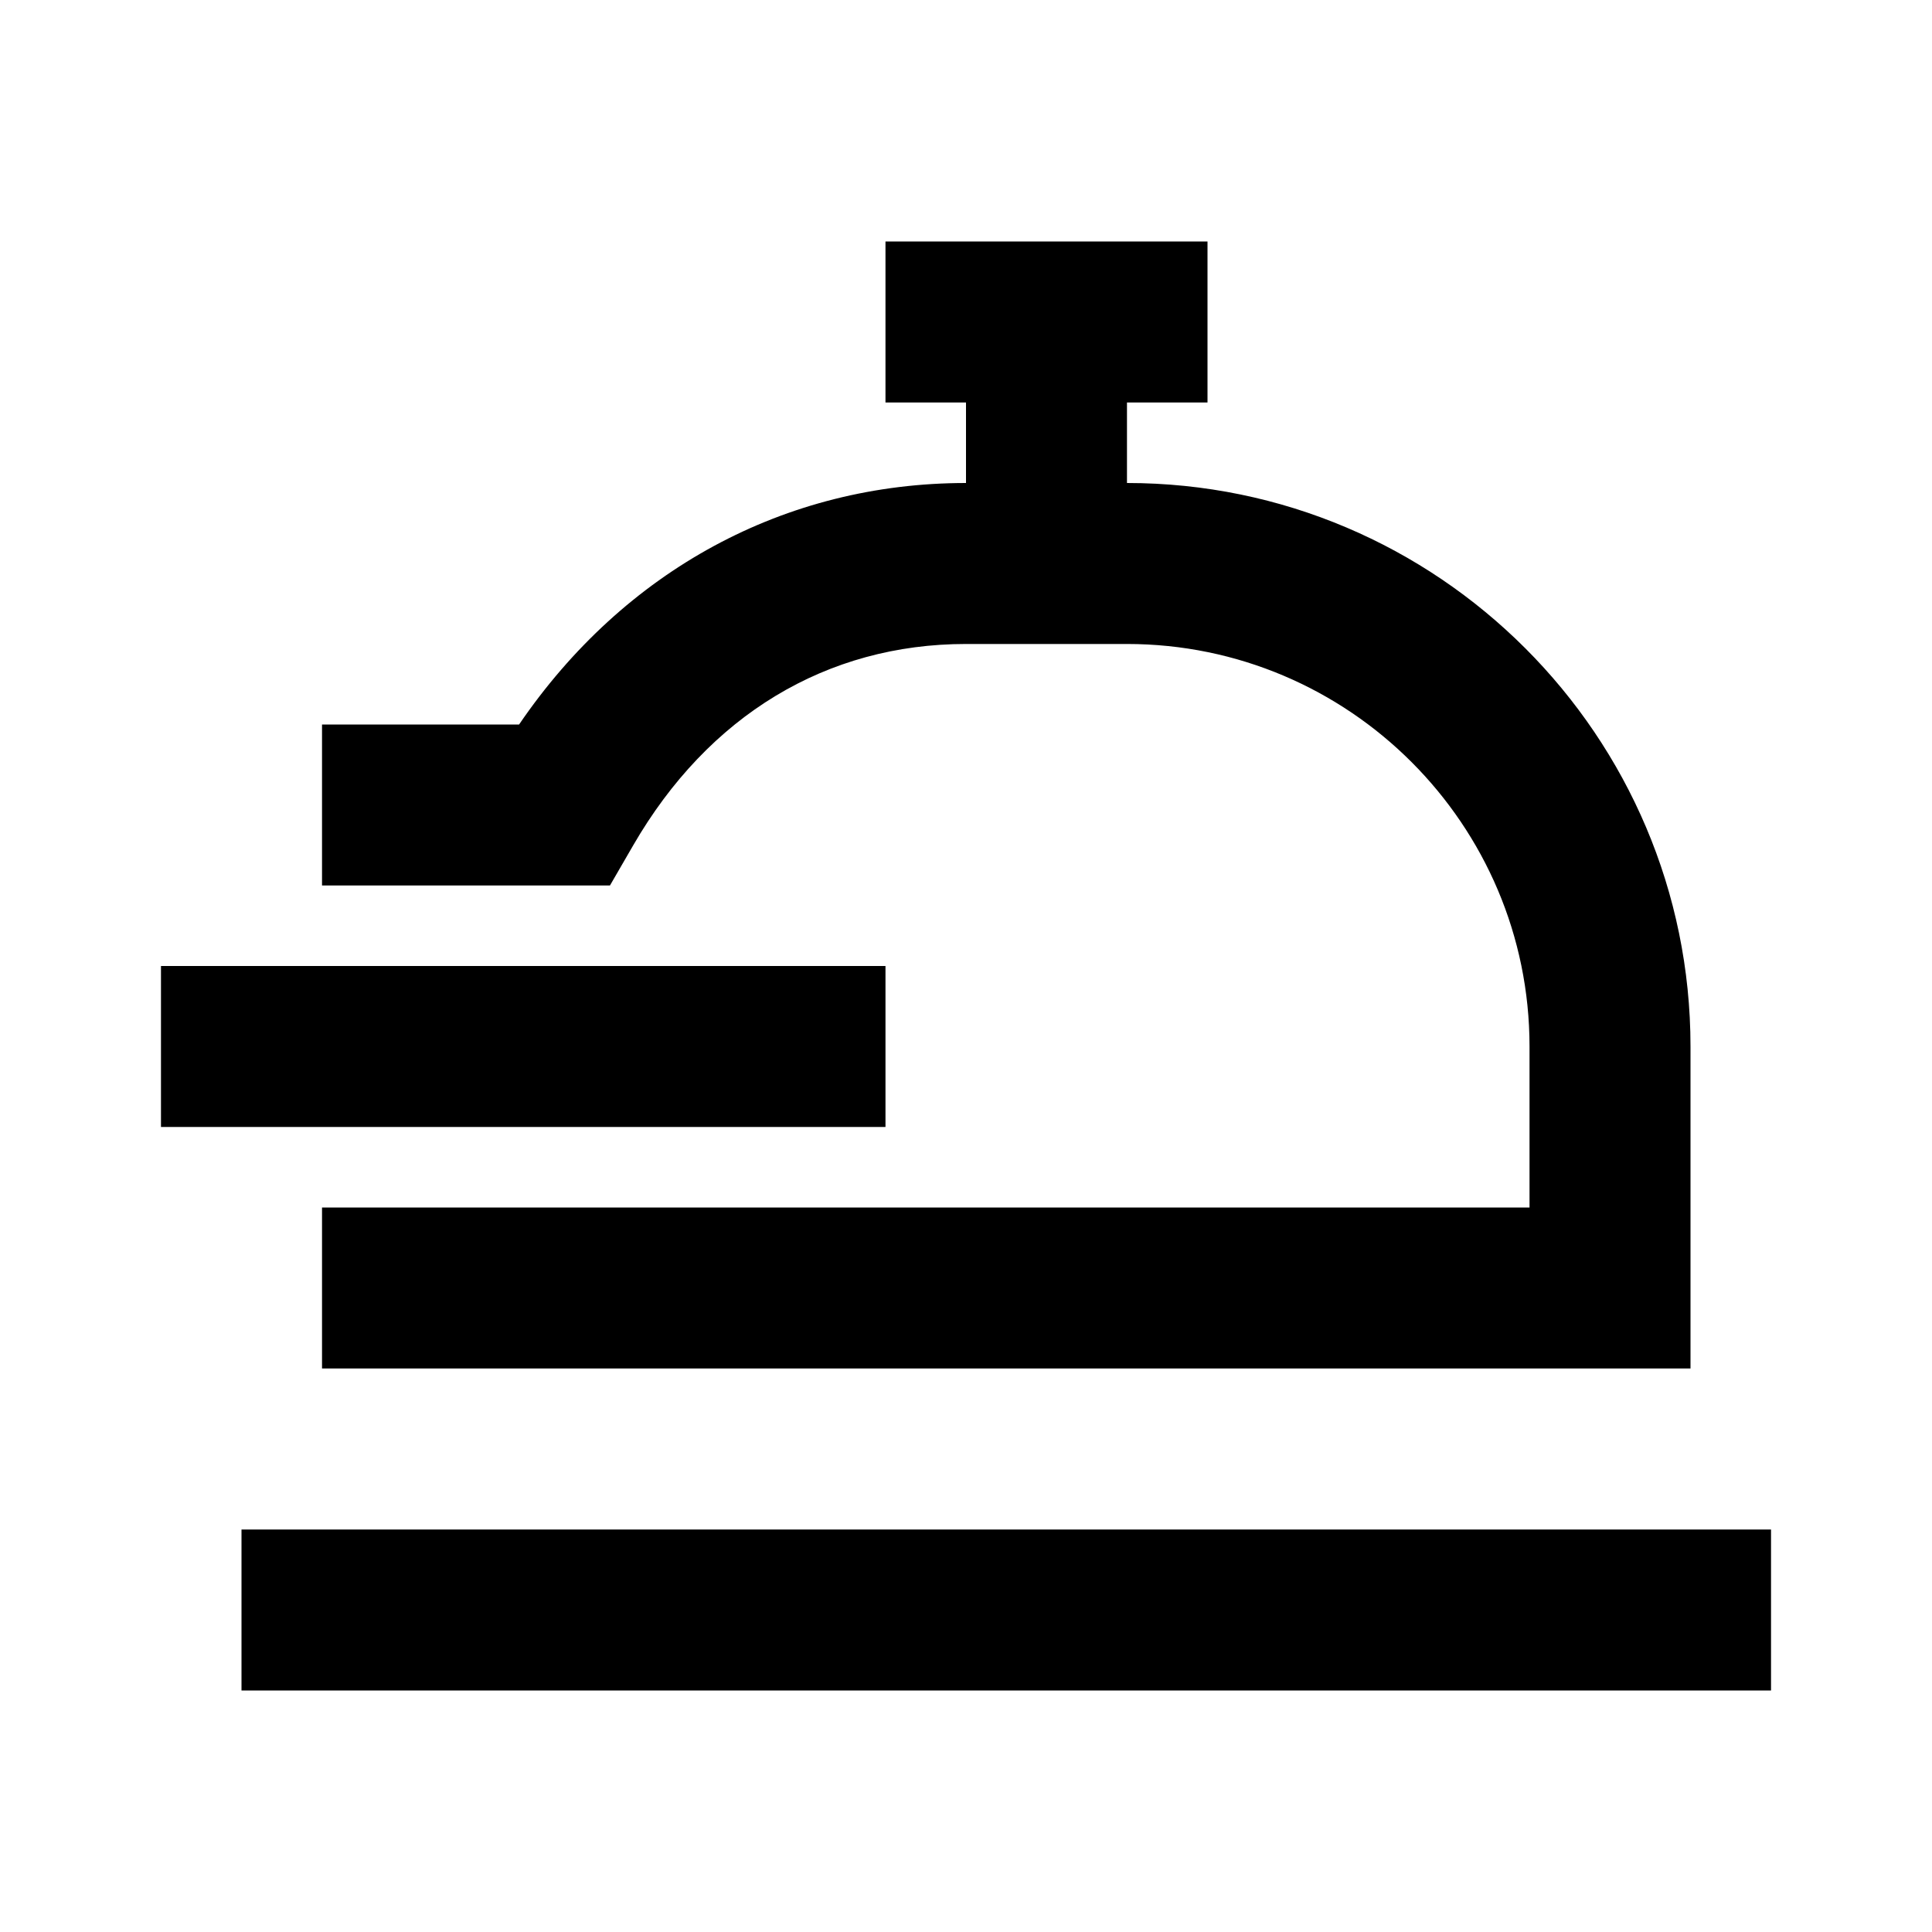
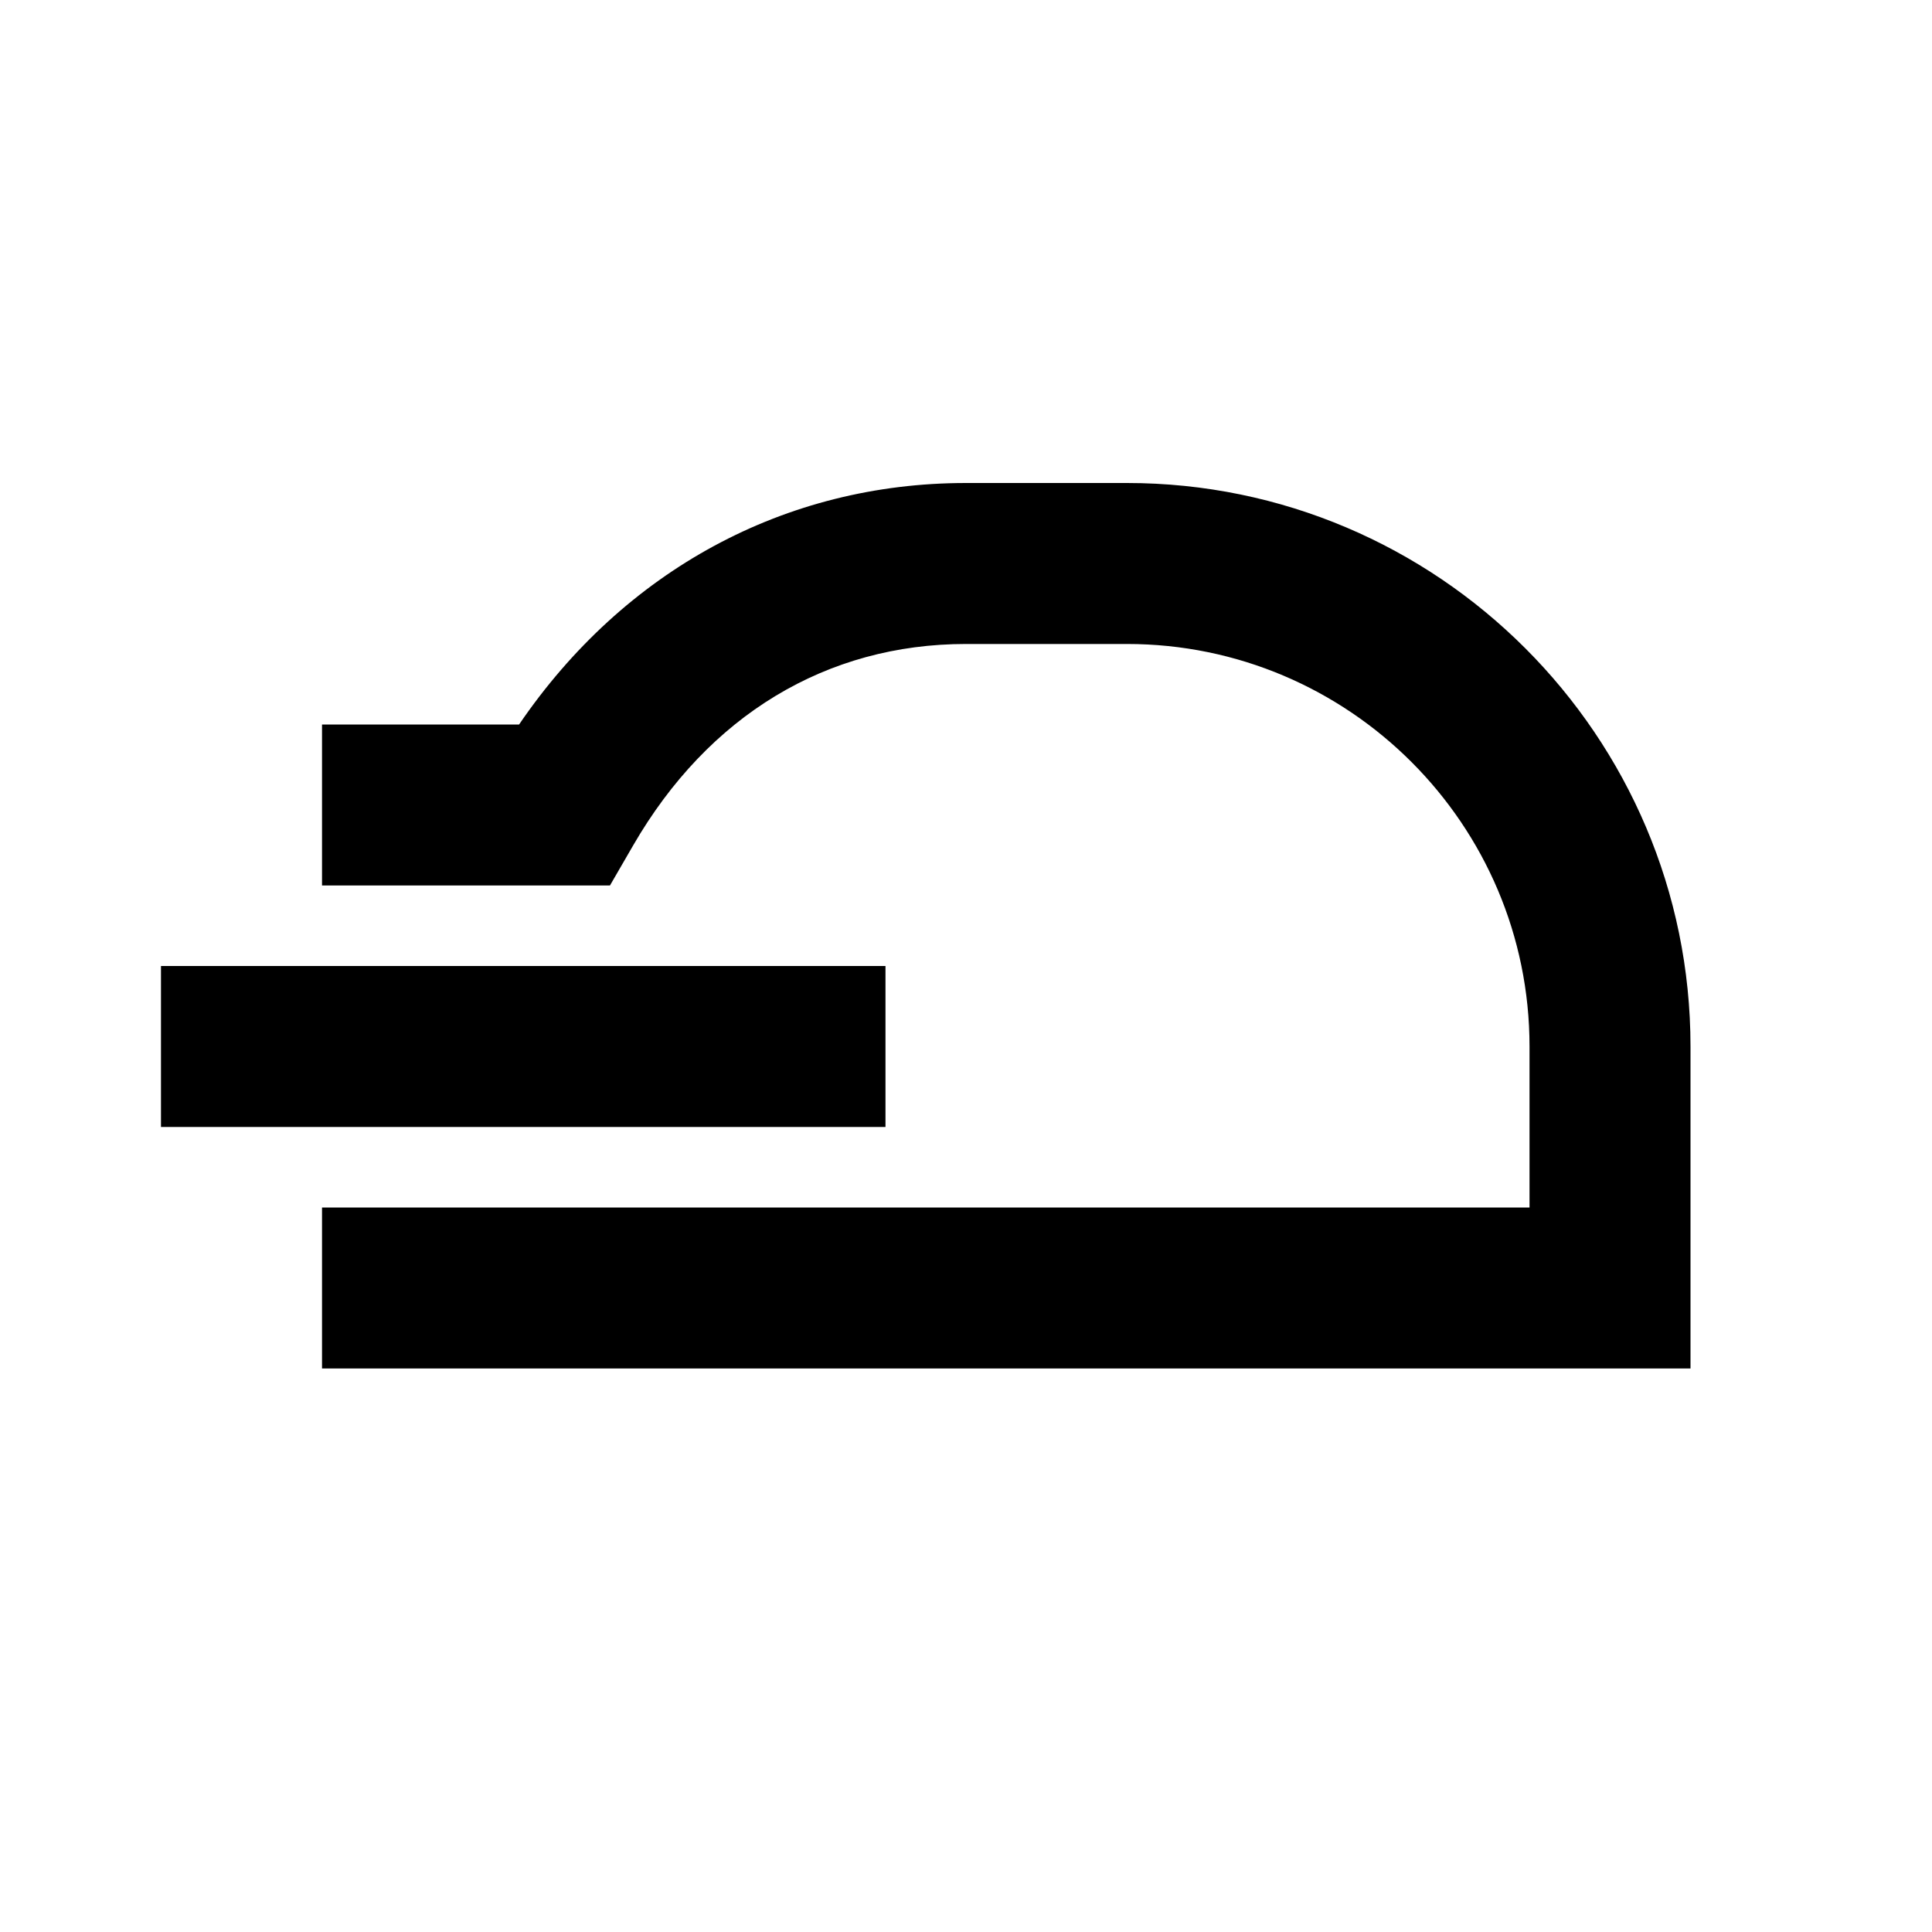
<svg xmlns="http://www.w3.org/2000/svg" width="28" height="28" viewBox="0 0 28 28" fill="none">
-   <path d="M25.667 22.167H3.5V24.5H25.667V22.167Z" fill="black" />
-   <path d="M16.333 4.667H14V8.167H16.333V4.667Z" fill="black" />
-   <path d="M17.5 3.5H12.833V5.833H17.5V3.5Z" fill="black" />
  <path d="M12.833 14H2.333V16.333H12.833V14Z" fill="black" />
  <path d="M24.5 19.833H4.667V17.5H22.167V15.167C22.167 11.95 19.55 9.333 16.333 9.333H14C11.978 9.333 10.266 10.369 9.177 12.251L8.84 12.833H4.667V10.5H7.523C9.046 8.267 11.373 7 14 7H16.333C20.837 7 24.5 10.665 24.5 15.167V19.833Z" fill="black" />
</svg>